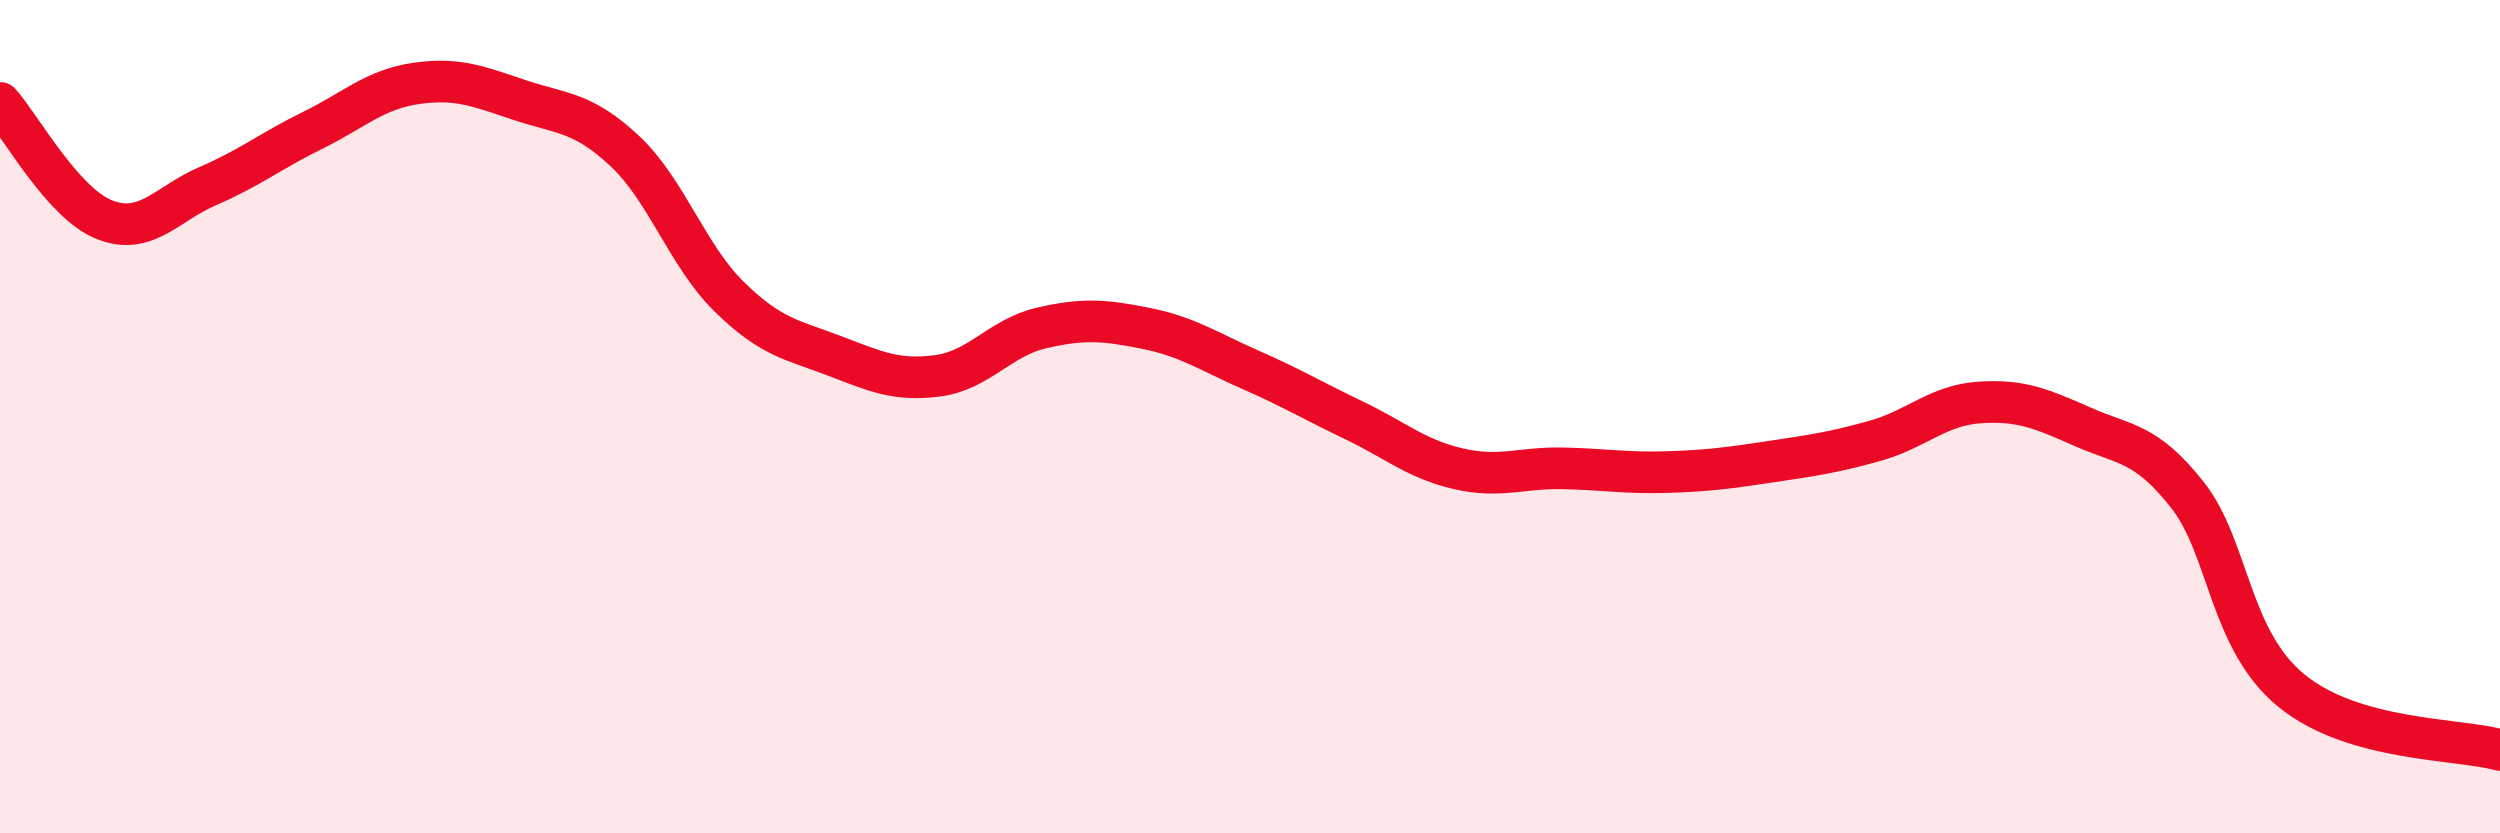
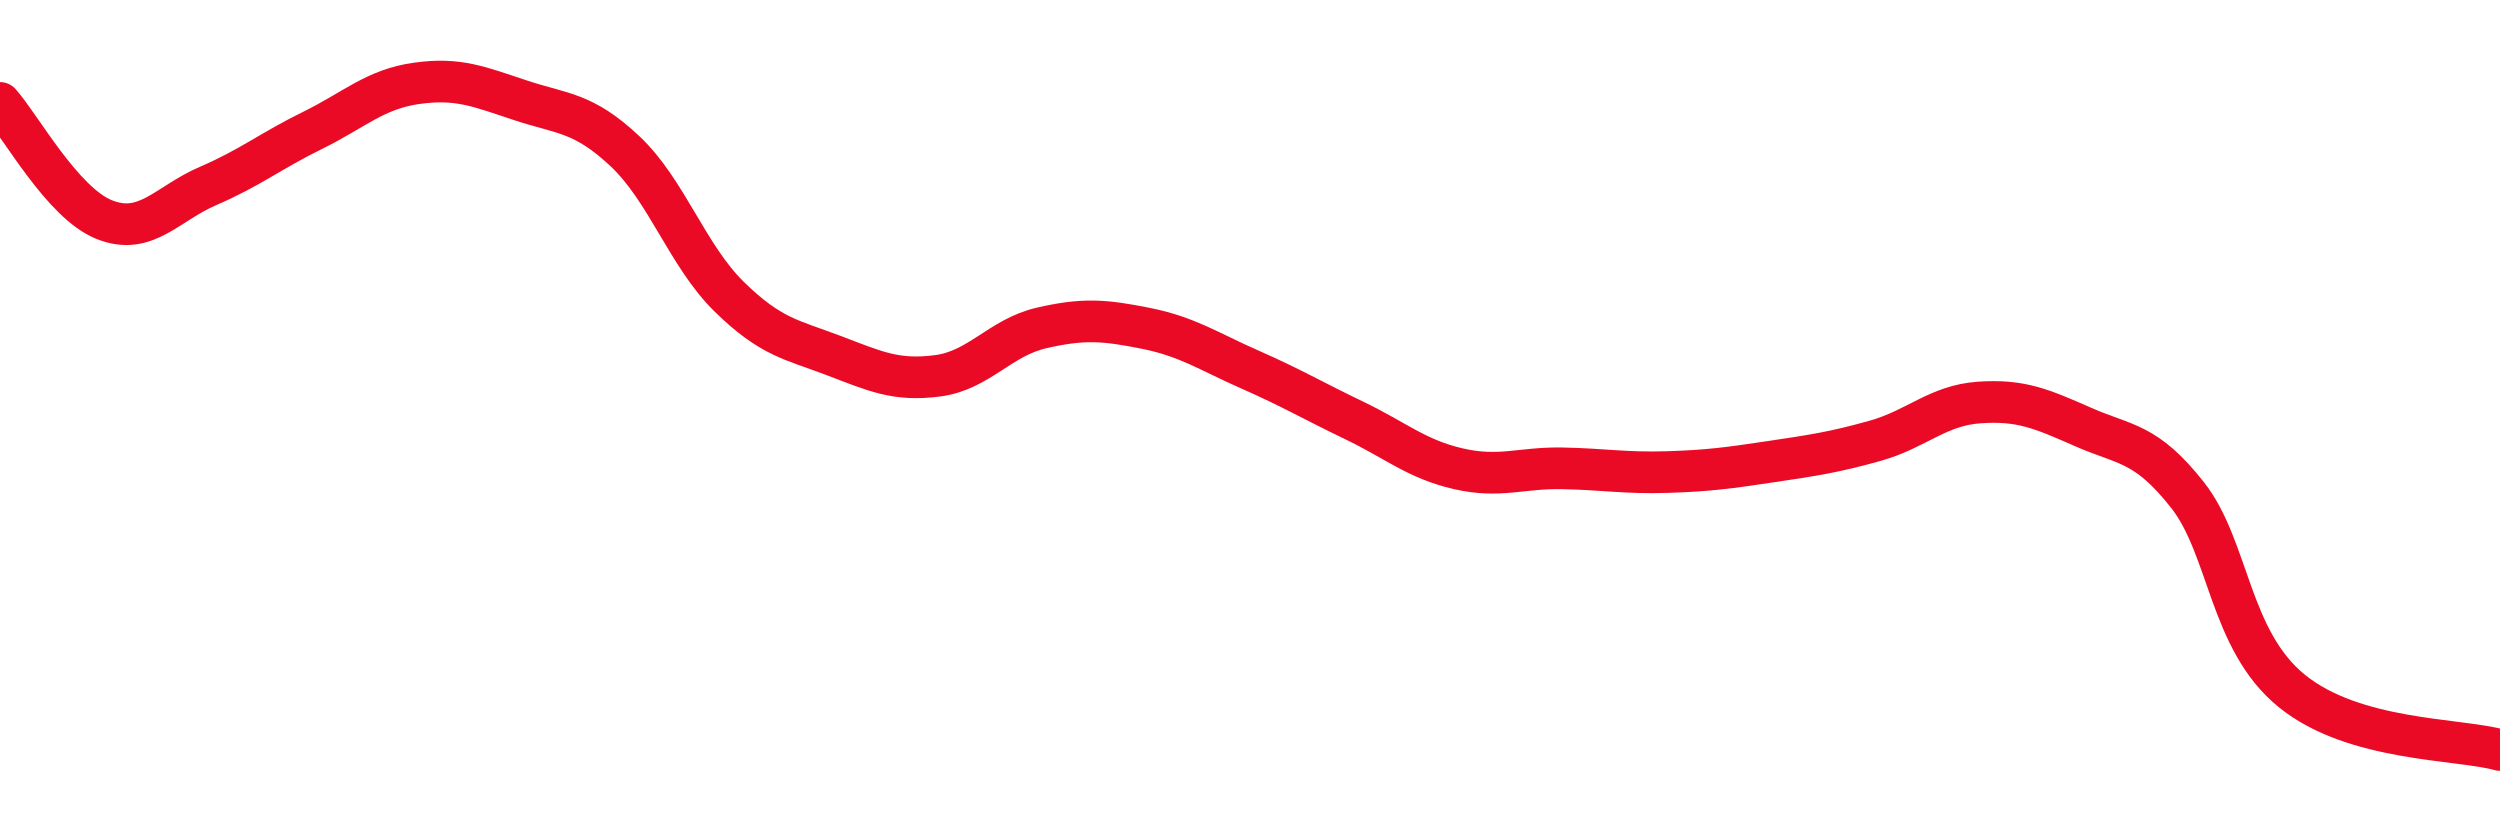
<svg xmlns="http://www.w3.org/2000/svg" width="60" height="20" viewBox="0 0 60 20">
-   <path d="M 0,2.47 C 0.5,3.03 1.5,4.87 2.5,5.27 C 3.5,5.67 4,4.89 5,4.46 C 6,4.03 6.5,3.62 7.5,3.13 C 8.5,2.64 9,2.14 10,2 C 11,1.86 11.5,2.08 12.5,2.41 C 13.5,2.74 14,2.69 15,3.63 C 16,4.57 16.5,6.14 17.5,7.12 C 18.5,8.1 19,8.15 20,8.53 C 21,8.91 21.5,9.15 22.5,9.02 C 23.5,8.89 24,8.1 25,7.87 C 26,7.64 26.5,7.68 27.5,7.88 C 28.5,8.08 29,8.43 30,8.87 C 31,9.31 31.5,9.61 32.5,10.09 C 33.5,10.57 34,11.02 35,11.25 C 36,11.48 36.5,11.22 37.5,11.24 C 38.5,11.26 39,11.36 40,11.33 C 41,11.3 41.5,11.23 42.5,11.08 C 43.5,10.93 44,10.86 45,10.58 C 46,10.3 46.5,9.73 47.5,9.66 C 48.5,9.59 49,9.81 50,10.25 C 51,10.69 51.5,10.61 52.5,11.88 C 53.5,13.15 53.5,15.36 55,16.58 C 56.5,17.8 59,17.72 60,18L60 20L0 20Z" fill="#EB0A25" opacity="0.1" stroke-linecap="round" stroke-linejoin="round" />
  <path d="M 0,2.47 C 0.5,3.03 1.5,4.87 2.5,5.27 C 3.5,5.67 4,4.89 5,4.46 C 6,4.03 6.5,3.62 7.5,3.13 C 8.5,2.64 9,2.14 10,2 C 11,1.86 11.5,2.08 12.5,2.41 C 13.5,2.74 14,2.69 15,3.63 C 16,4.57 16.5,6.14 17.5,7.12 C 18.5,8.1 19,8.15 20,8.53 C 21,8.91 21.5,9.15 22.5,9.02 C 23.5,8.89 24,8.1 25,7.87 C 26,7.64 26.5,7.68 27.5,7.88 C 28.5,8.08 29,8.43 30,8.87 C 31,9.31 31.5,9.61 32.5,10.09 C 33.5,10.57 34,11.02 35,11.25 C 36,11.48 36.5,11.22 37.5,11.24 C 38.5,11.26 39,11.36 40,11.33 C 41,11.3 41.5,11.23 42.5,11.08 C 43.5,10.93 44,10.86 45,10.58 C 46,10.3 46.5,9.73 47.5,9.66 C 48.5,9.59 49,9.81 50,10.25 C 51,10.69 51.5,10.61 52.5,11.88 C 53.5,13.15 53.5,15.36 55,16.58 C 56.5,17.8 59,17.72 60,18" stroke="#EB0A25" stroke-width="1" fill="none" stroke-linecap="round" stroke-linejoin="round" />
</svg>